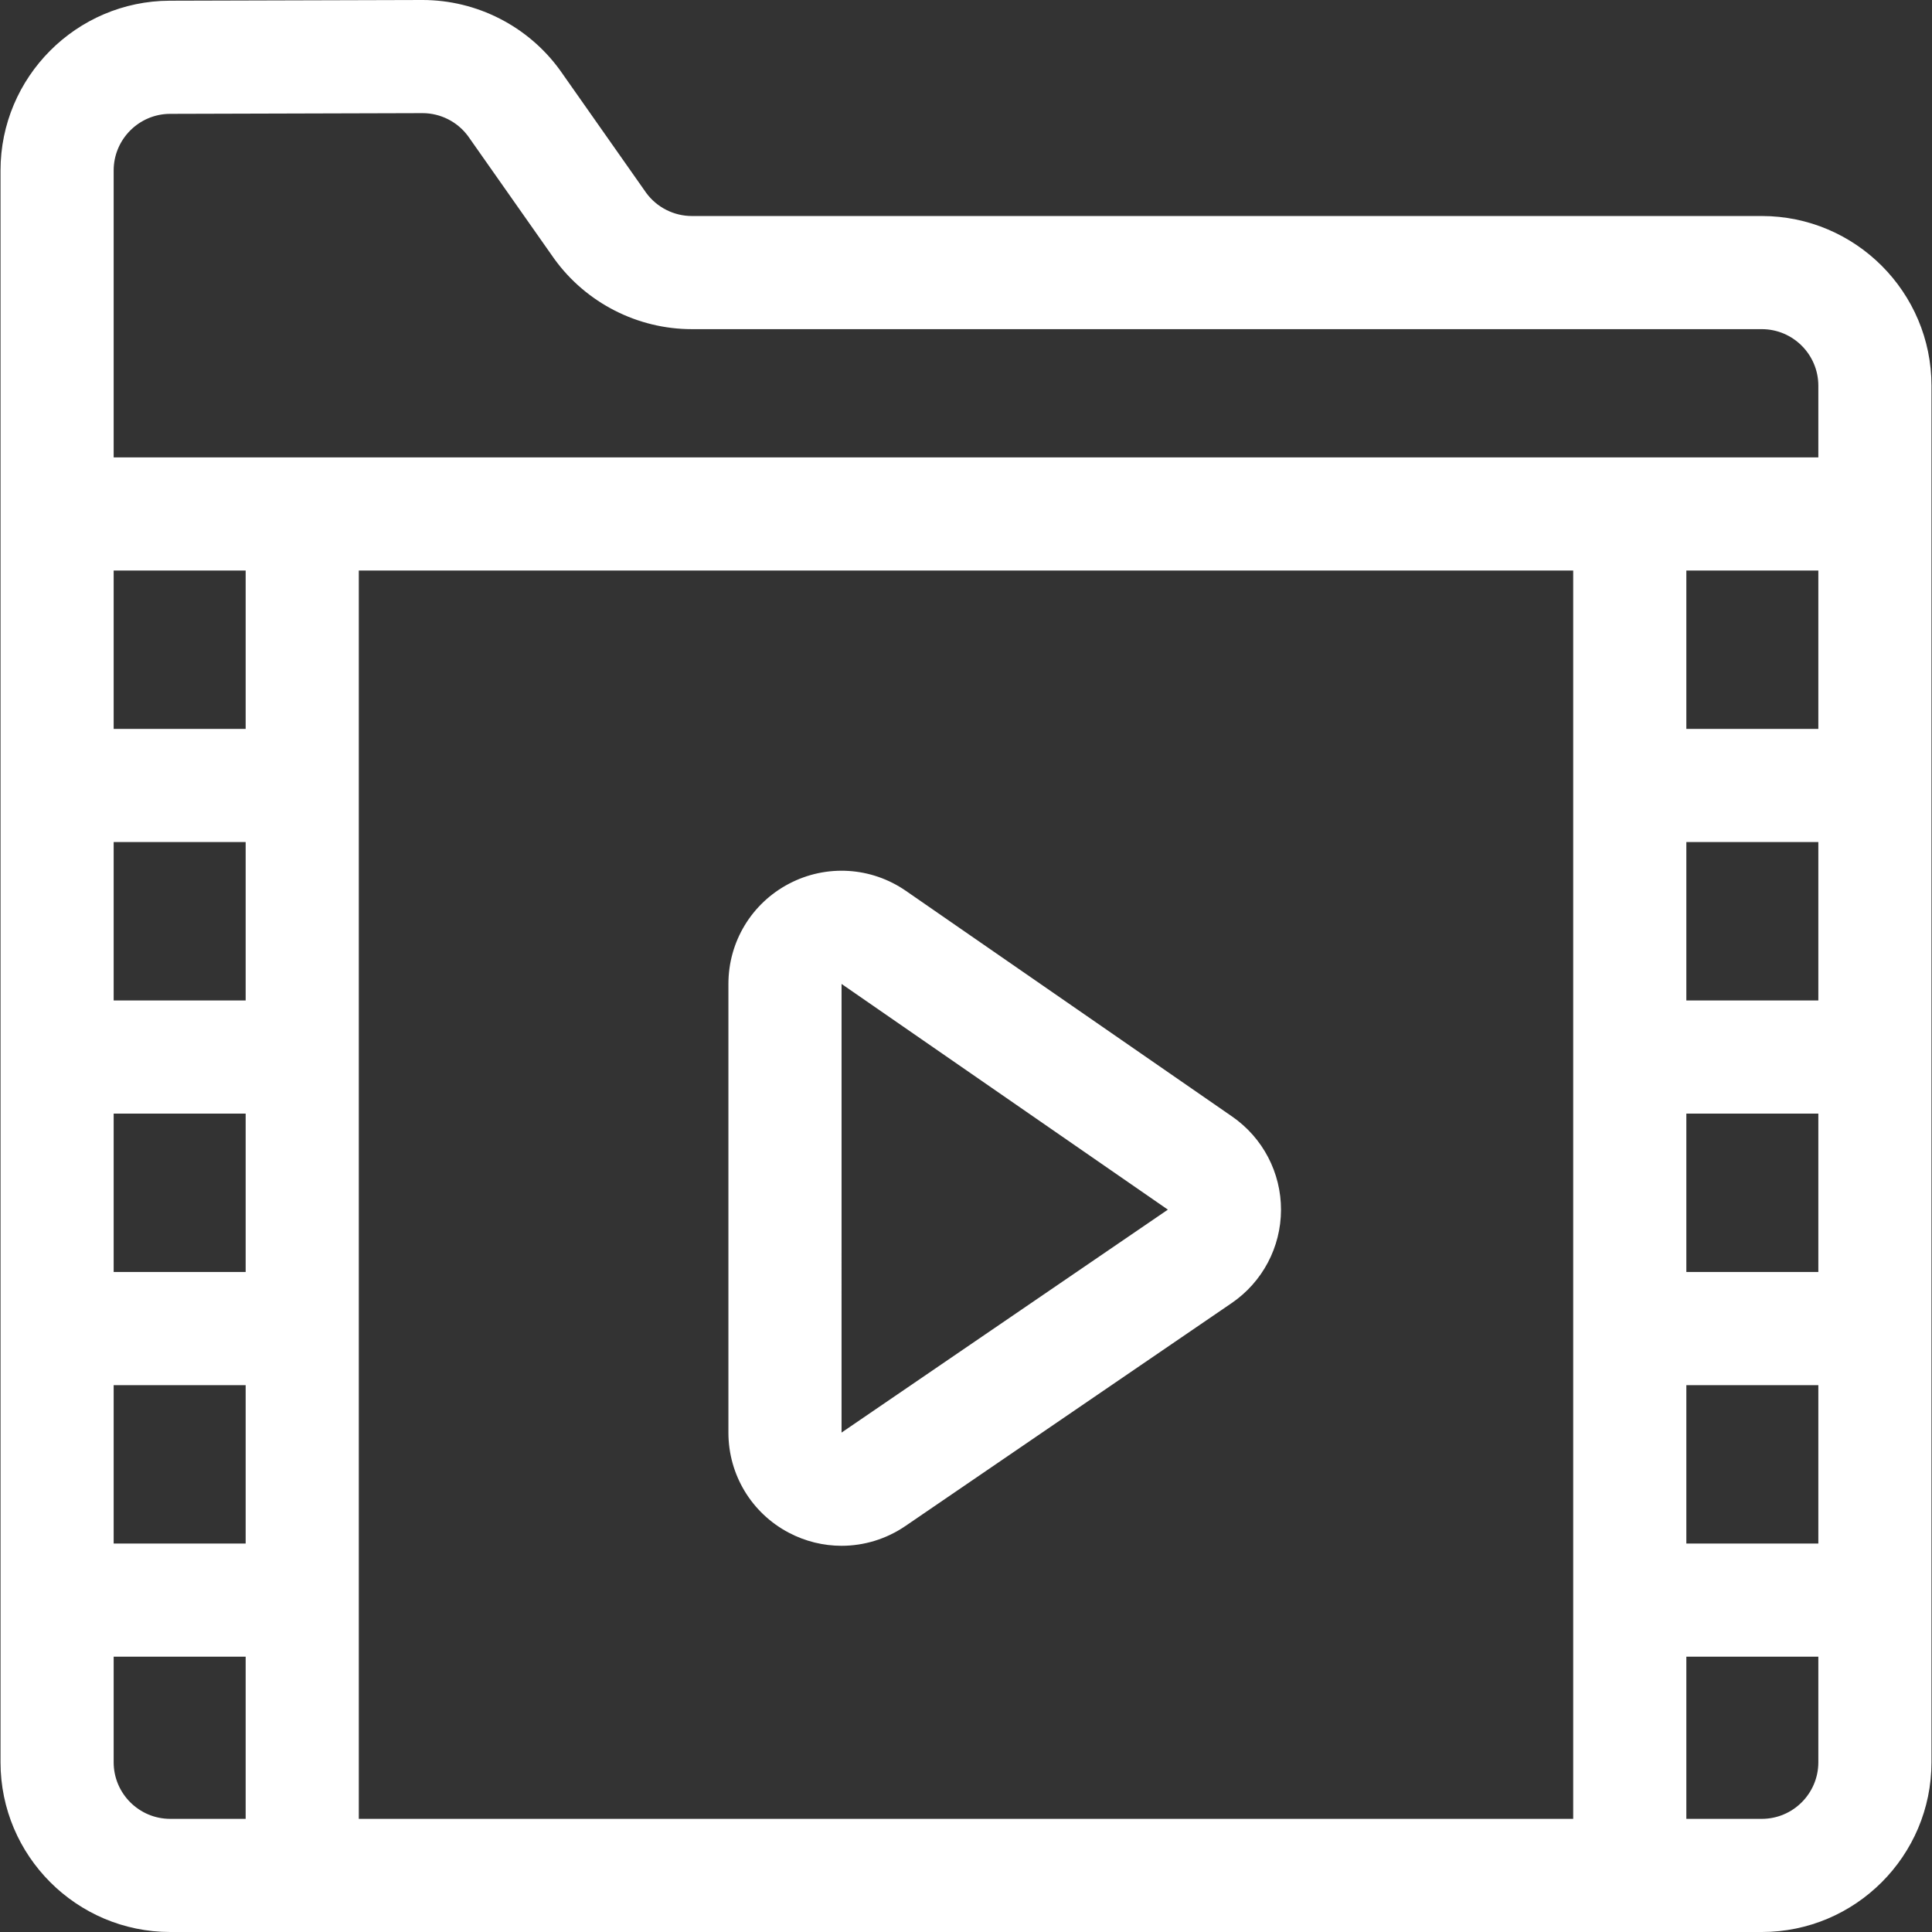
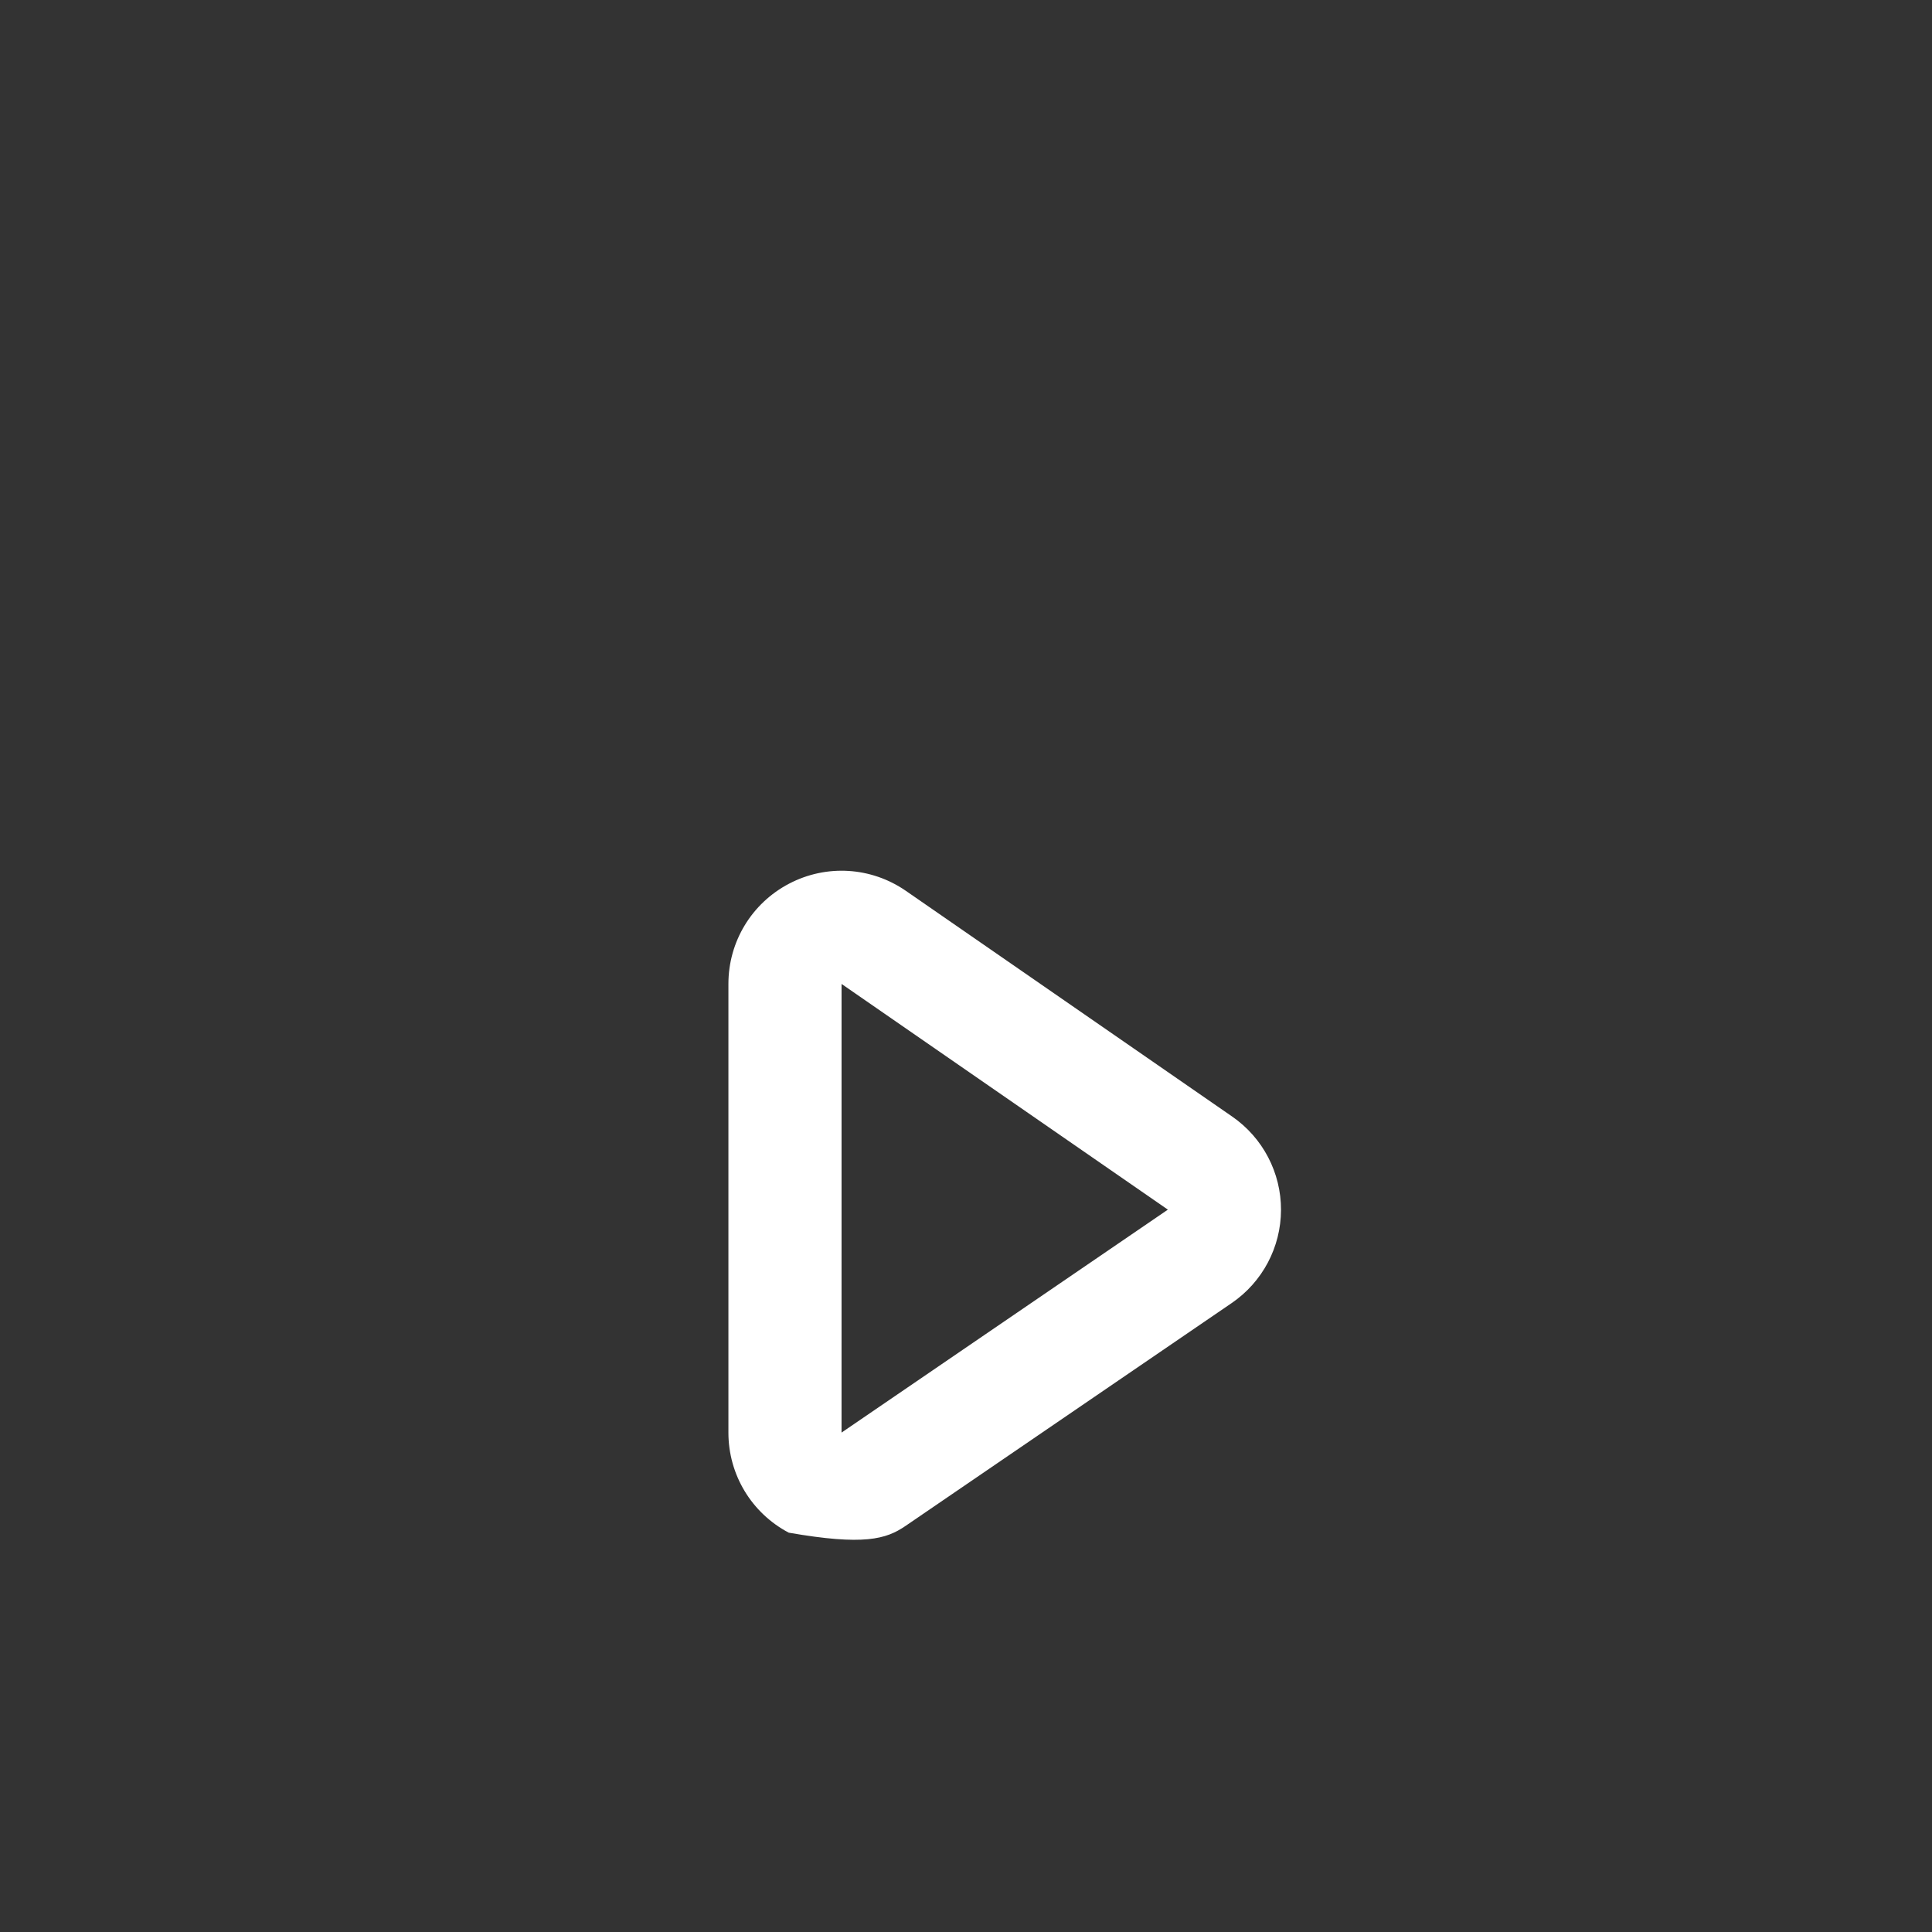
<svg xmlns="http://www.w3.org/2000/svg" width="130" height="130" viewBox="0 0 130 130" fill="none">
  <rect x="0" y="0" width="130" height="130" fill="#333333" stroke="none" />
-   <path d="M118.545 14.535H46.553C45.344 14.535 44.199 13.955 43.484 12.981L37.709 4.763C37.698 4.747 37.688 4.732 37.676 4.717C35.534 1.761 32.08 0 28.431 0C28.42 0 28.409 0 28.399 0L11.422 0.048C11.422 0.048 11.422 0.048 11.422 0.048C5.143 0.066 0.035 5.189 0.035 11.468V118.58C0.035 124.877 5.158 130 11.455 130H118.546C124.843 130 129.965 124.877 129.965 118.58V25.954C129.965 19.658 124.843 14.535 118.545 14.535ZM16.53 67.319H7.648V56.66H16.53V67.319ZM16.53 74.932V85.59H7.648V74.932H16.53ZM16.53 49.047H7.648V38.389H16.53V49.047ZM7.648 93.203H16.53V103.862H7.648V93.203ZM24.143 38.389H105.857V122.387H24.143V38.389ZM122.352 38.389V49.047H113.47V38.389H122.352ZM113.47 74.932H122.352V85.59H113.47V74.932ZM113.47 67.319V56.66H122.352V67.319H113.47ZM113.47 93.203H122.352V103.862H113.47V93.203ZM11.444 7.661L28.42 7.613H28.431C29.64 7.613 30.784 8.193 31.499 9.167L37.274 17.385C37.285 17.401 37.296 17.416 37.307 17.431C39.448 20.385 42.905 22.148 46.553 22.148H118.546C120.645 22.148 122.352 23.856 122.352 25.955V30.776H7.648V11.468C7.648 9.375 9.351 7.667 11.444 7.661ZM7.648 118.58V111.475H16.53V122.387H11.455C9.356 122.387 7.648 120.679 7.648 118.58ZM118.545 122.387H113.47V111.475H122.352V118.58C122.352 120.679 120.645 122.387 118.545 122.387Z" fill="white" />
-   <path d="M82.914 75.133L60.957 59.945C58.621 58.329 55.607 58.144 53.091 59.463C50.575 60.782 49.013 63.366 49.013 66.206V96.397C49.013 99.228 50.568 101.808 53.072 103.13C54.192 103.721 55.412 104.013 56.628 104.013C58.131 104.013 59.628 103.566 60.921 102.683L82.878 87.68C84.948 86.265 86.189 83.924 86.196 81.416C86.203 78.909 84.976 76.56 82.914 75.133ZM56.626 96.395L56.627 66.207L78.583 81.394L56.626 96.395Z" fill="white" />
+   <path d="M82.914 75.133L60.957 59.945C58.621 58.329 55.607 58.144 53.091 59.463C50.575 60.782 49.013 63.366 49.013 66.206V96.397C49.013 99.228 50.568 101.808 53.072 103.13C58.131 104.013 59.628 103.566 60.921 102.683L82.878 87.68C84.948 86.265 86.189 83.924 86.196 81.416C86.203 78.909 84.976 76.56 82.914 75.133ZM56.626 96.395L56.627 66.207L78.583 81.394L56.626 96.395Z" fill="white" />
</svg>